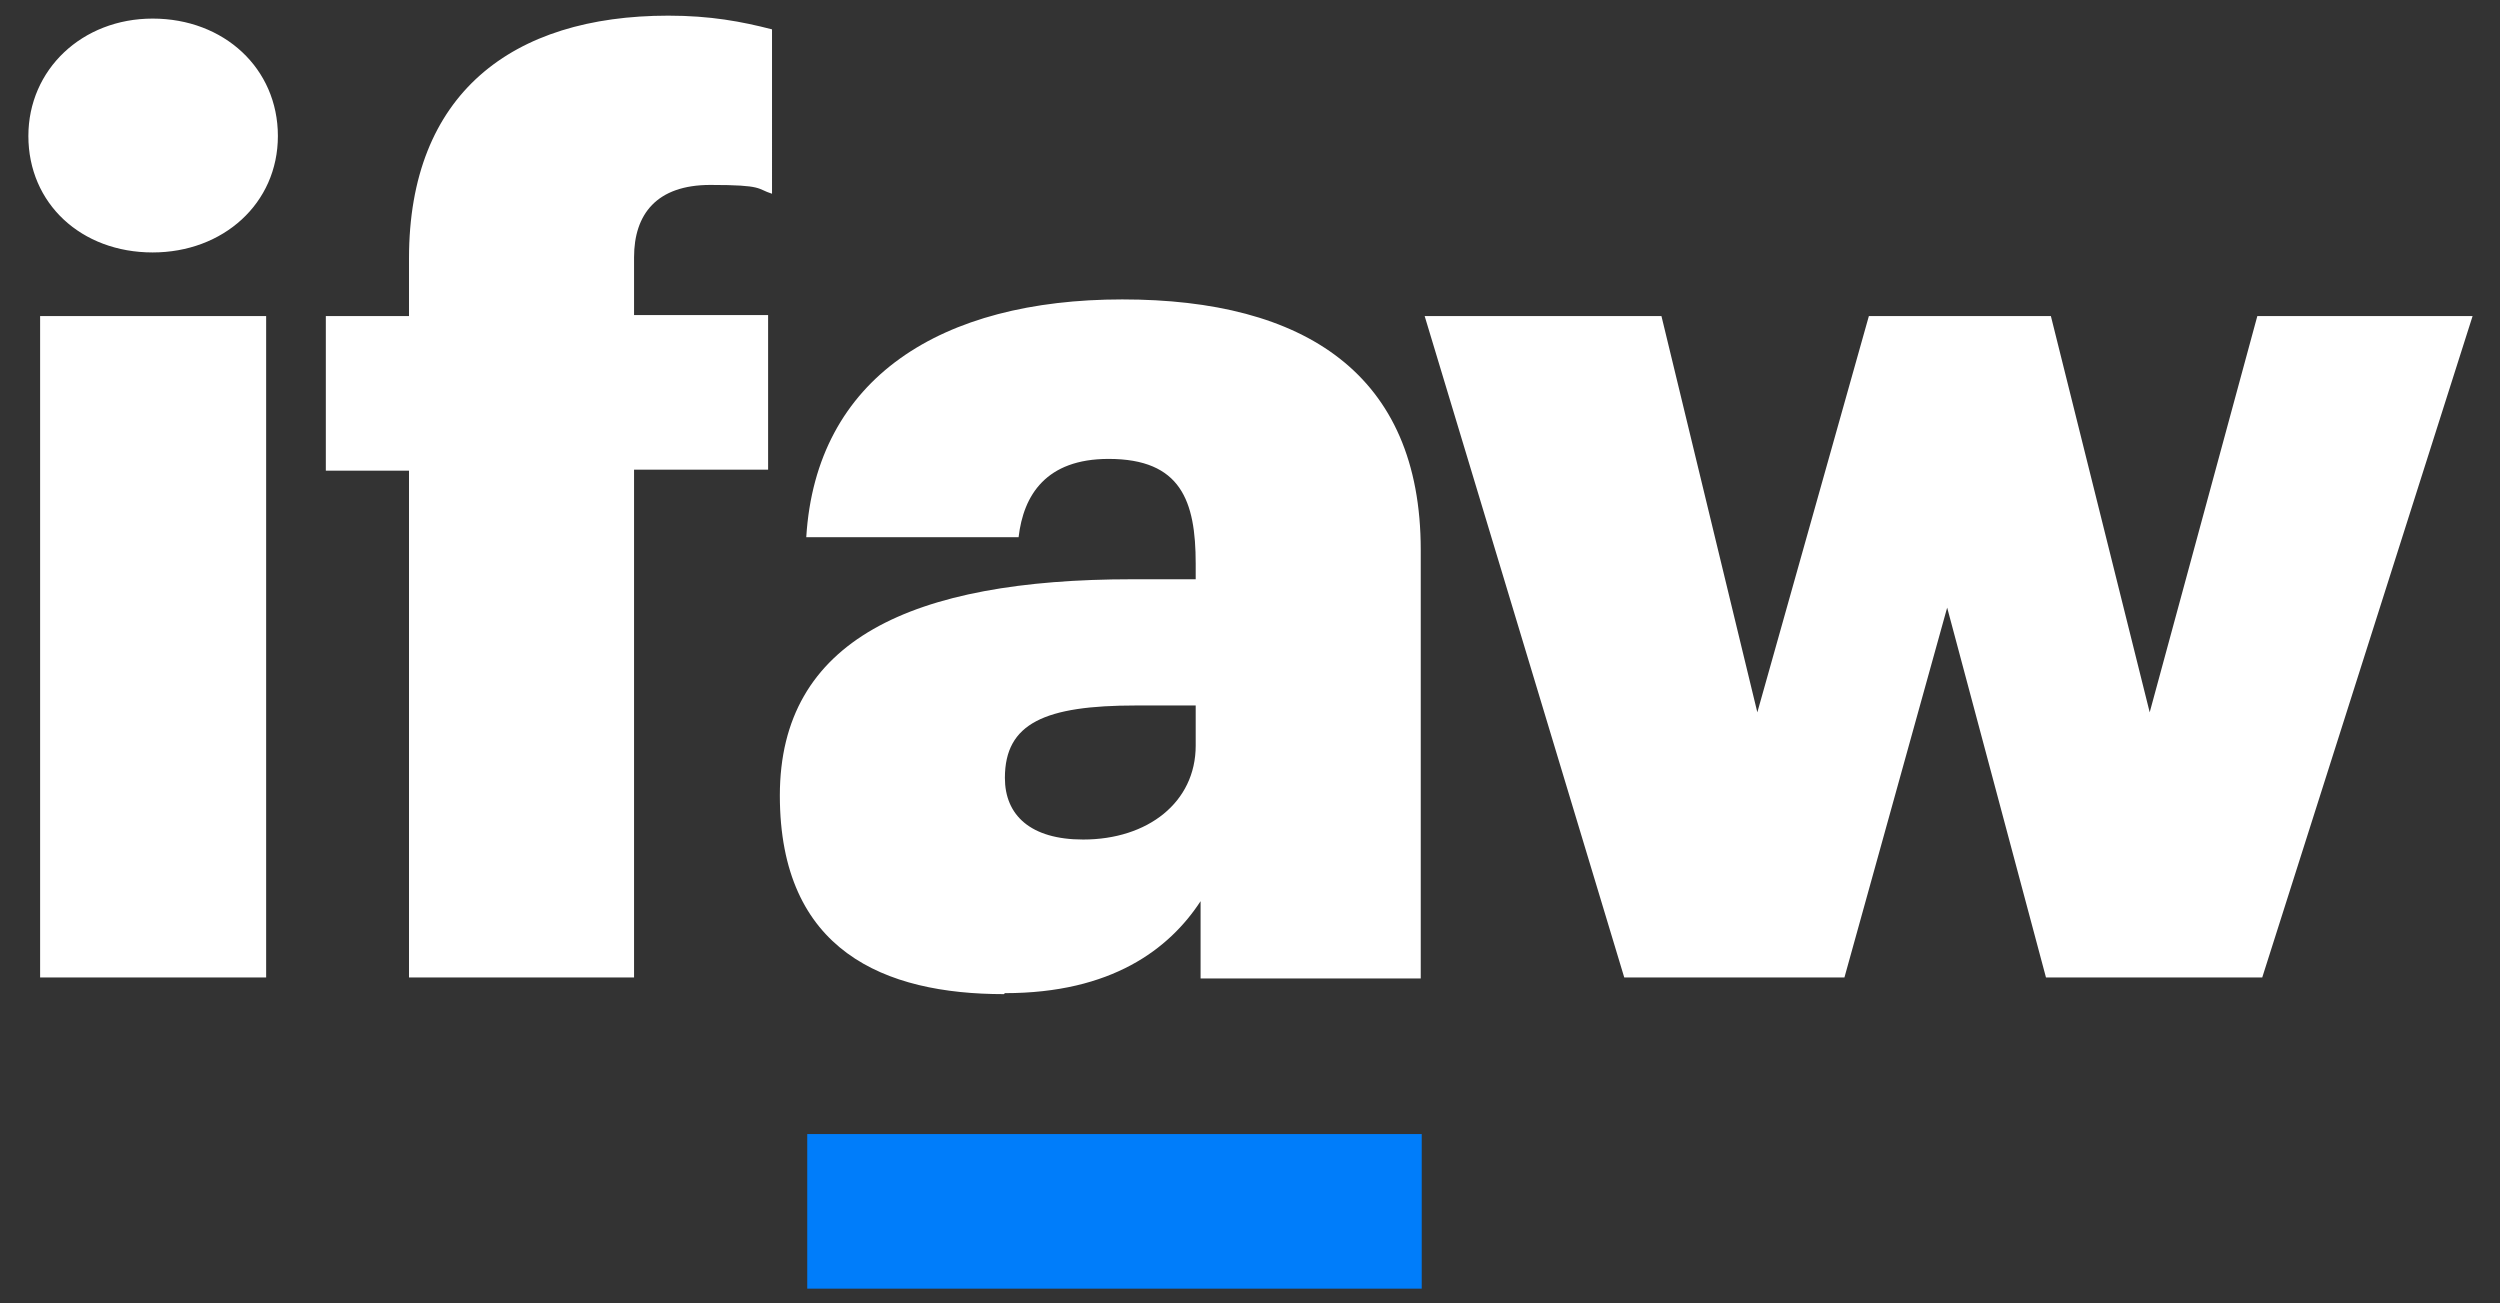
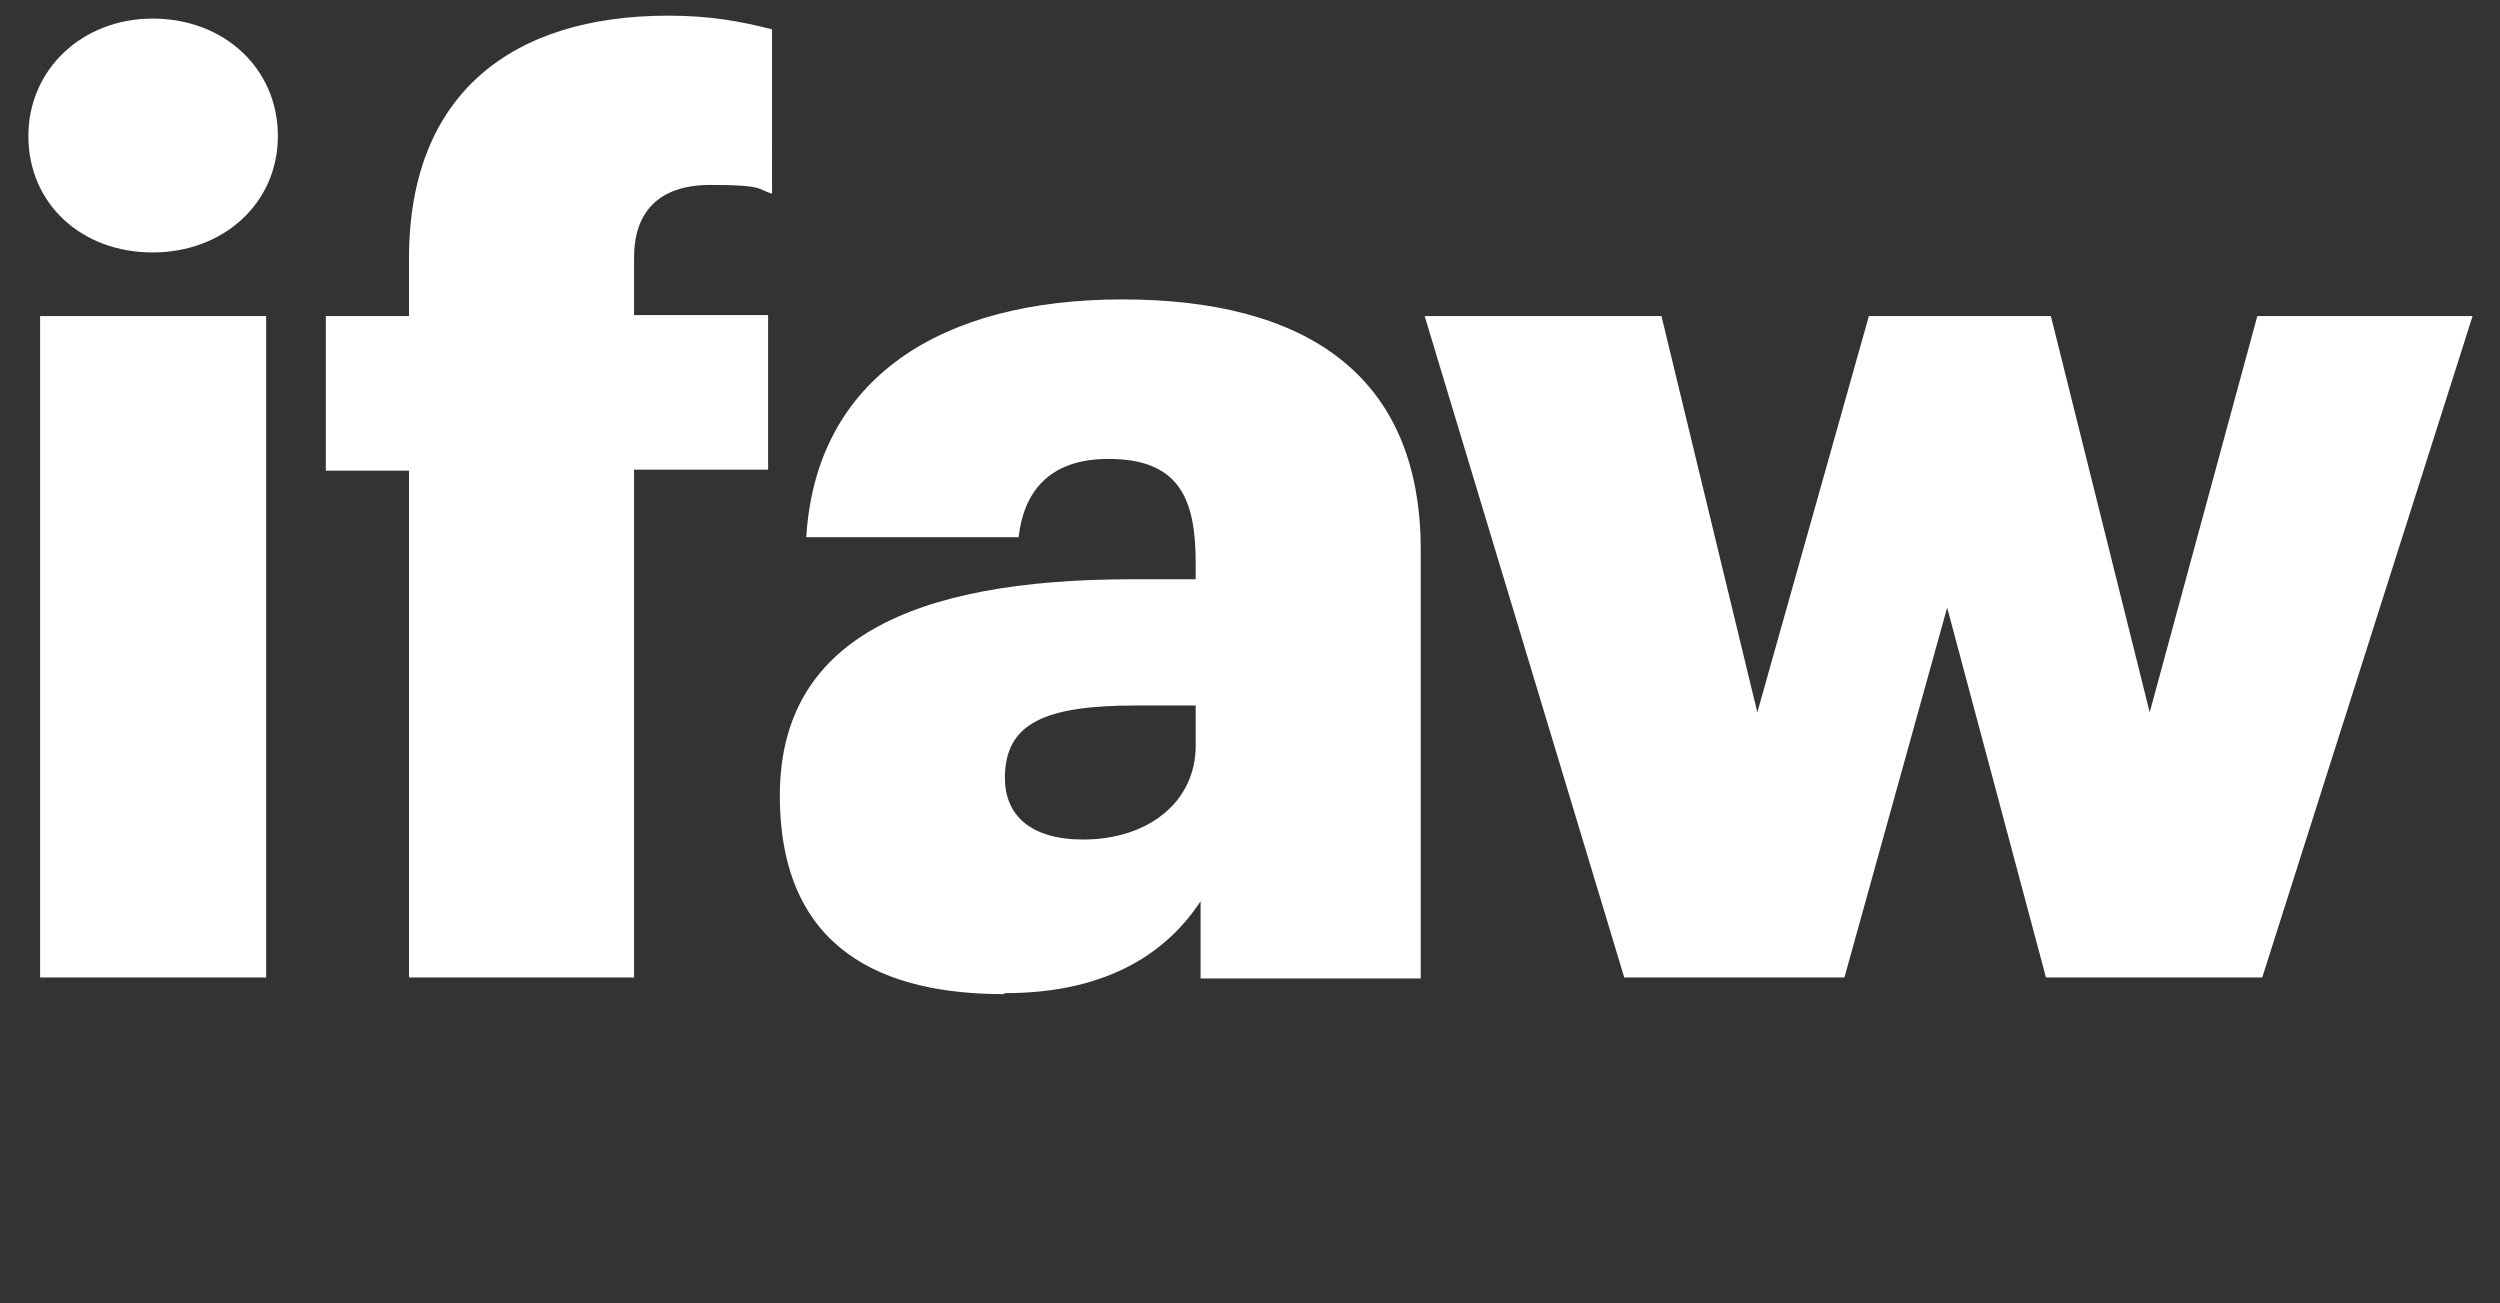
<svg xmlns="http://www.w3.org/2000/svg" id="Layer_1" version="1.1" viewBox="0 0 255.5 133.2">
  <rect x="0" y="0" width="255.5" height="133.2" fill="#333333" stroke="none" />
  <defs>
    <style>
      .st0 {
        fill: #007dfa;
      }

      .st1 {
        fill: #fff;
      }
    </style>
  </defs>
-   <path class="st1" d="M4.1,99.9h23.1s0-67.6,0-67.6H4.1s0,67.6,0,67.6ZM15.6,25.8c7.2,0,12.8-5,12.8-11.9S22.9,1.9,15.6,1.9c-7.2,0-12.7,5.2-12.7,12,0,6.9,5.4,11.9,12.7,11.9M41.8,99.9h23s0-51.9,0-51.9h13.7s0-15.8,0-15.8h-13.7s0-5.9,0-5.9c0-4.4,2.3-7.4,7.8-7.4s4.7.4,6.3.9V3c-3.1-.8-6.3-1.4-10.6-1.4-16,0-26.5,8-26.5,24.8v5.9s-8.5,0-8.5,0v15.8s8.5,0,8.5,0v51.9ZM102.7,101.5c10.9,0,16.8-4.5,20-9.4v7.9s22.5,0,22.5,0v-43.8c0-18-11.9-25.6-30.5-25.6-18.5,0-31.3,8-32.3,24.3h21.7c.5-4.3,2.8-8,9.2-8,7.4,0,8.9,4.3,8.9,10.7v1.6h-6.5c-22.5,0-36,6.2-36,22.1s10.7,20.3,22.9,20.3M110.7,85.8c-5.4,0-8-2.5-8-6.3,0-5.6,4.1-7.4,13.4-7.4h6.1v4.1c0,5.8-4.9,9.6-11.5,9.6M166,99.9h22.5s10.5-37.8,10.5-37.8l10.1,37.8h22.1s21.5-67.6,21.5-67.6h-22s-11,40.5-11,40.5l-10.1-40.5h-18.6s-11.4,40.5-11.4,40.5l-9.8-40.5h-24.2s20.4,67.6,20.4,67.6Z" />
-   <rect class="st0" x="82.5" y="115.9" width="62.8" height="15.8" />
+   <path class="st1" d="M4.1,99.9h23.1s0-67.6,0-67.6H4.1s0,67.6,0,67.6ZM15.6,25.8c7.2,0,12.8-5,12.8-11.9S22.9,1.9,15.6,1.9c-7.2,0-12.7,5.2-12.7,12,0,6.9,5.4,11.9,12.7,11.9M41.8,99.9h23s0-51.9,0-51.9h13.7s0-15.8,0-15.8h-13.7s0-5.9,0-5.9c0-4.4,2.3-7.4,7.8-7.4s4.7.4,6.3.9V3c-3.1-.8-6.3-1.4-10.6-1.4-16,0-26.5,8-26.5,24.8v5.9s-8.5,0-8.5,0v15.8s8.5,0,8.5,0v51.9ZM102.7,101.5c10.9,0,16.8-4.5,20-9.4v7.9s22.5,0,22.5,0v-43.8c0-18-11.9-25.6-30.5-25.6-18.5,0-31.3,8-32.3,24.3h21.7c.5-4.3,2.8-8,9.2-8,7.4,0,8.9,4.3,8.9,10.7v1.6h-6.5c-22.5,0-36,6.2-36,22.1s10.7,20.3,22.9,20.3M110.7,85.8c-5.4,0-8-2.5-8-6.3,0-5.6,4.1-7.4,13.4-7.4h6.1v4.1c0,5.8-4.9,9.6-11.5,9.6M166,99.9h22.5s10.5-37.8,10.5-37.8l10.1,37.8h22.1s21.5-67.6,21.5-67.6h-22s-11,40.5-11,40.5l-10.1-40.5h-18.6s-11.4,40.5-11.4,40.5l-9.8-40.5h-24.2s20.4,67.6,20.4,67.6" />
</svg>